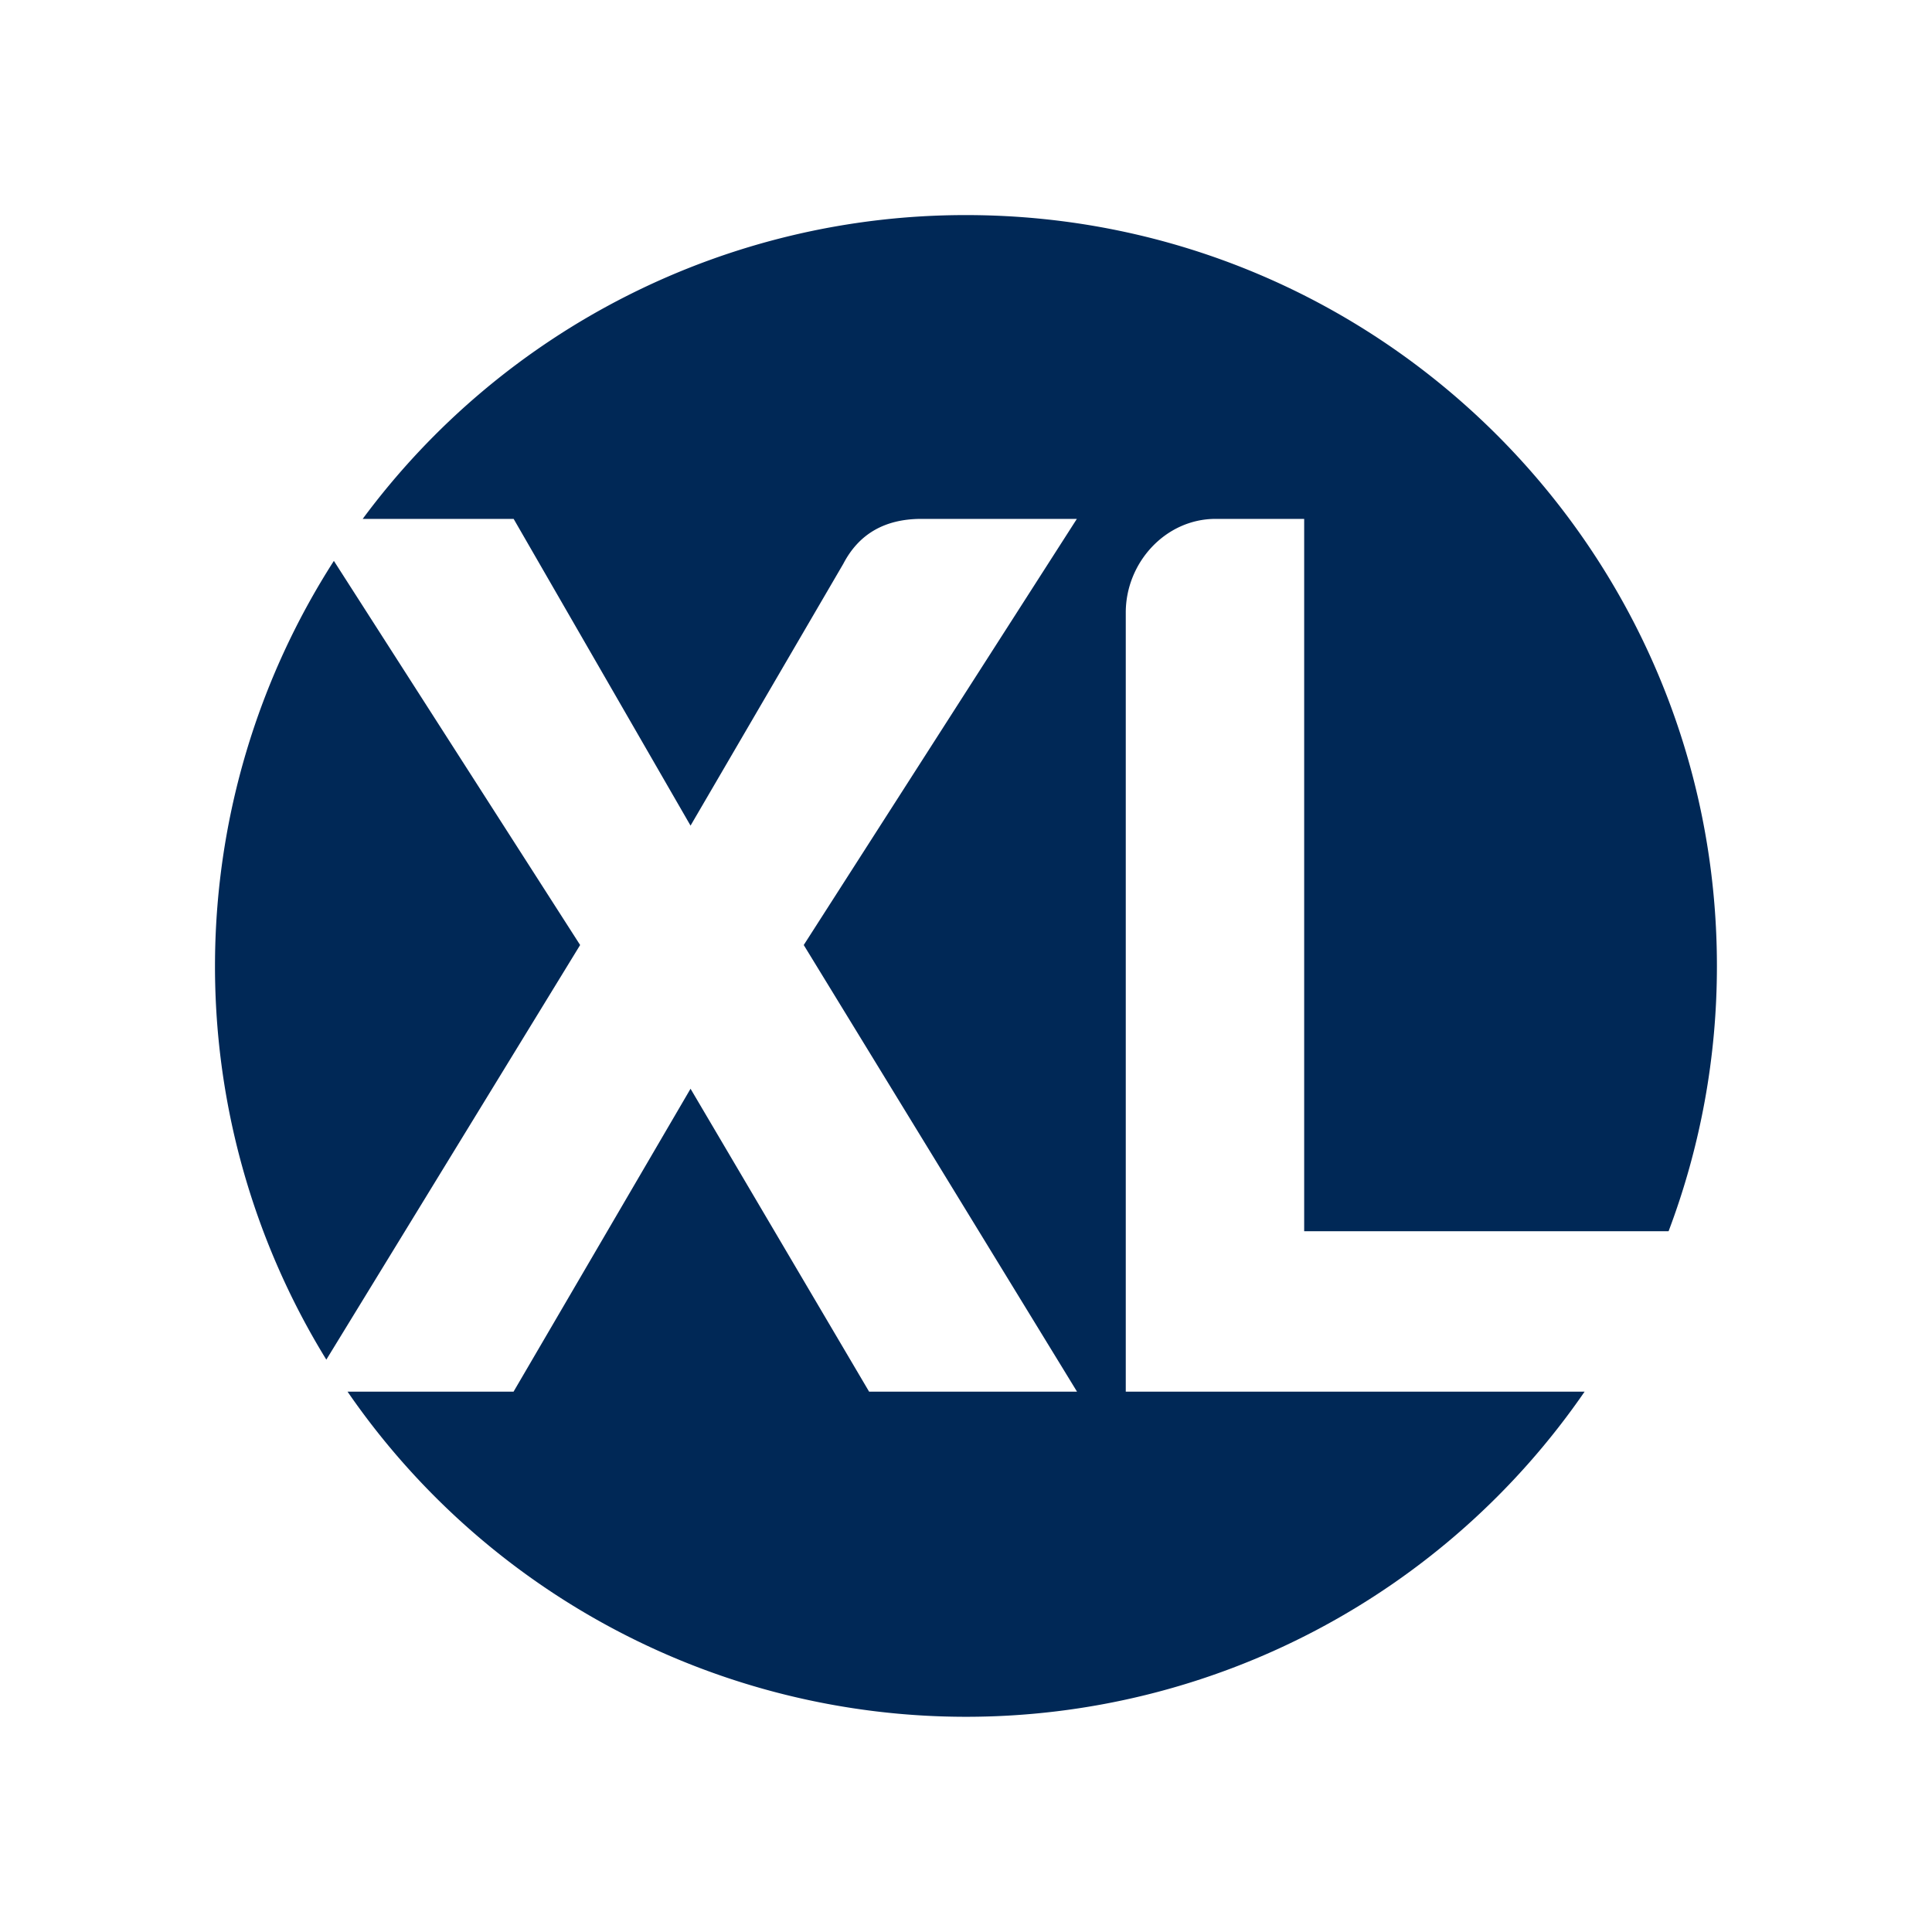
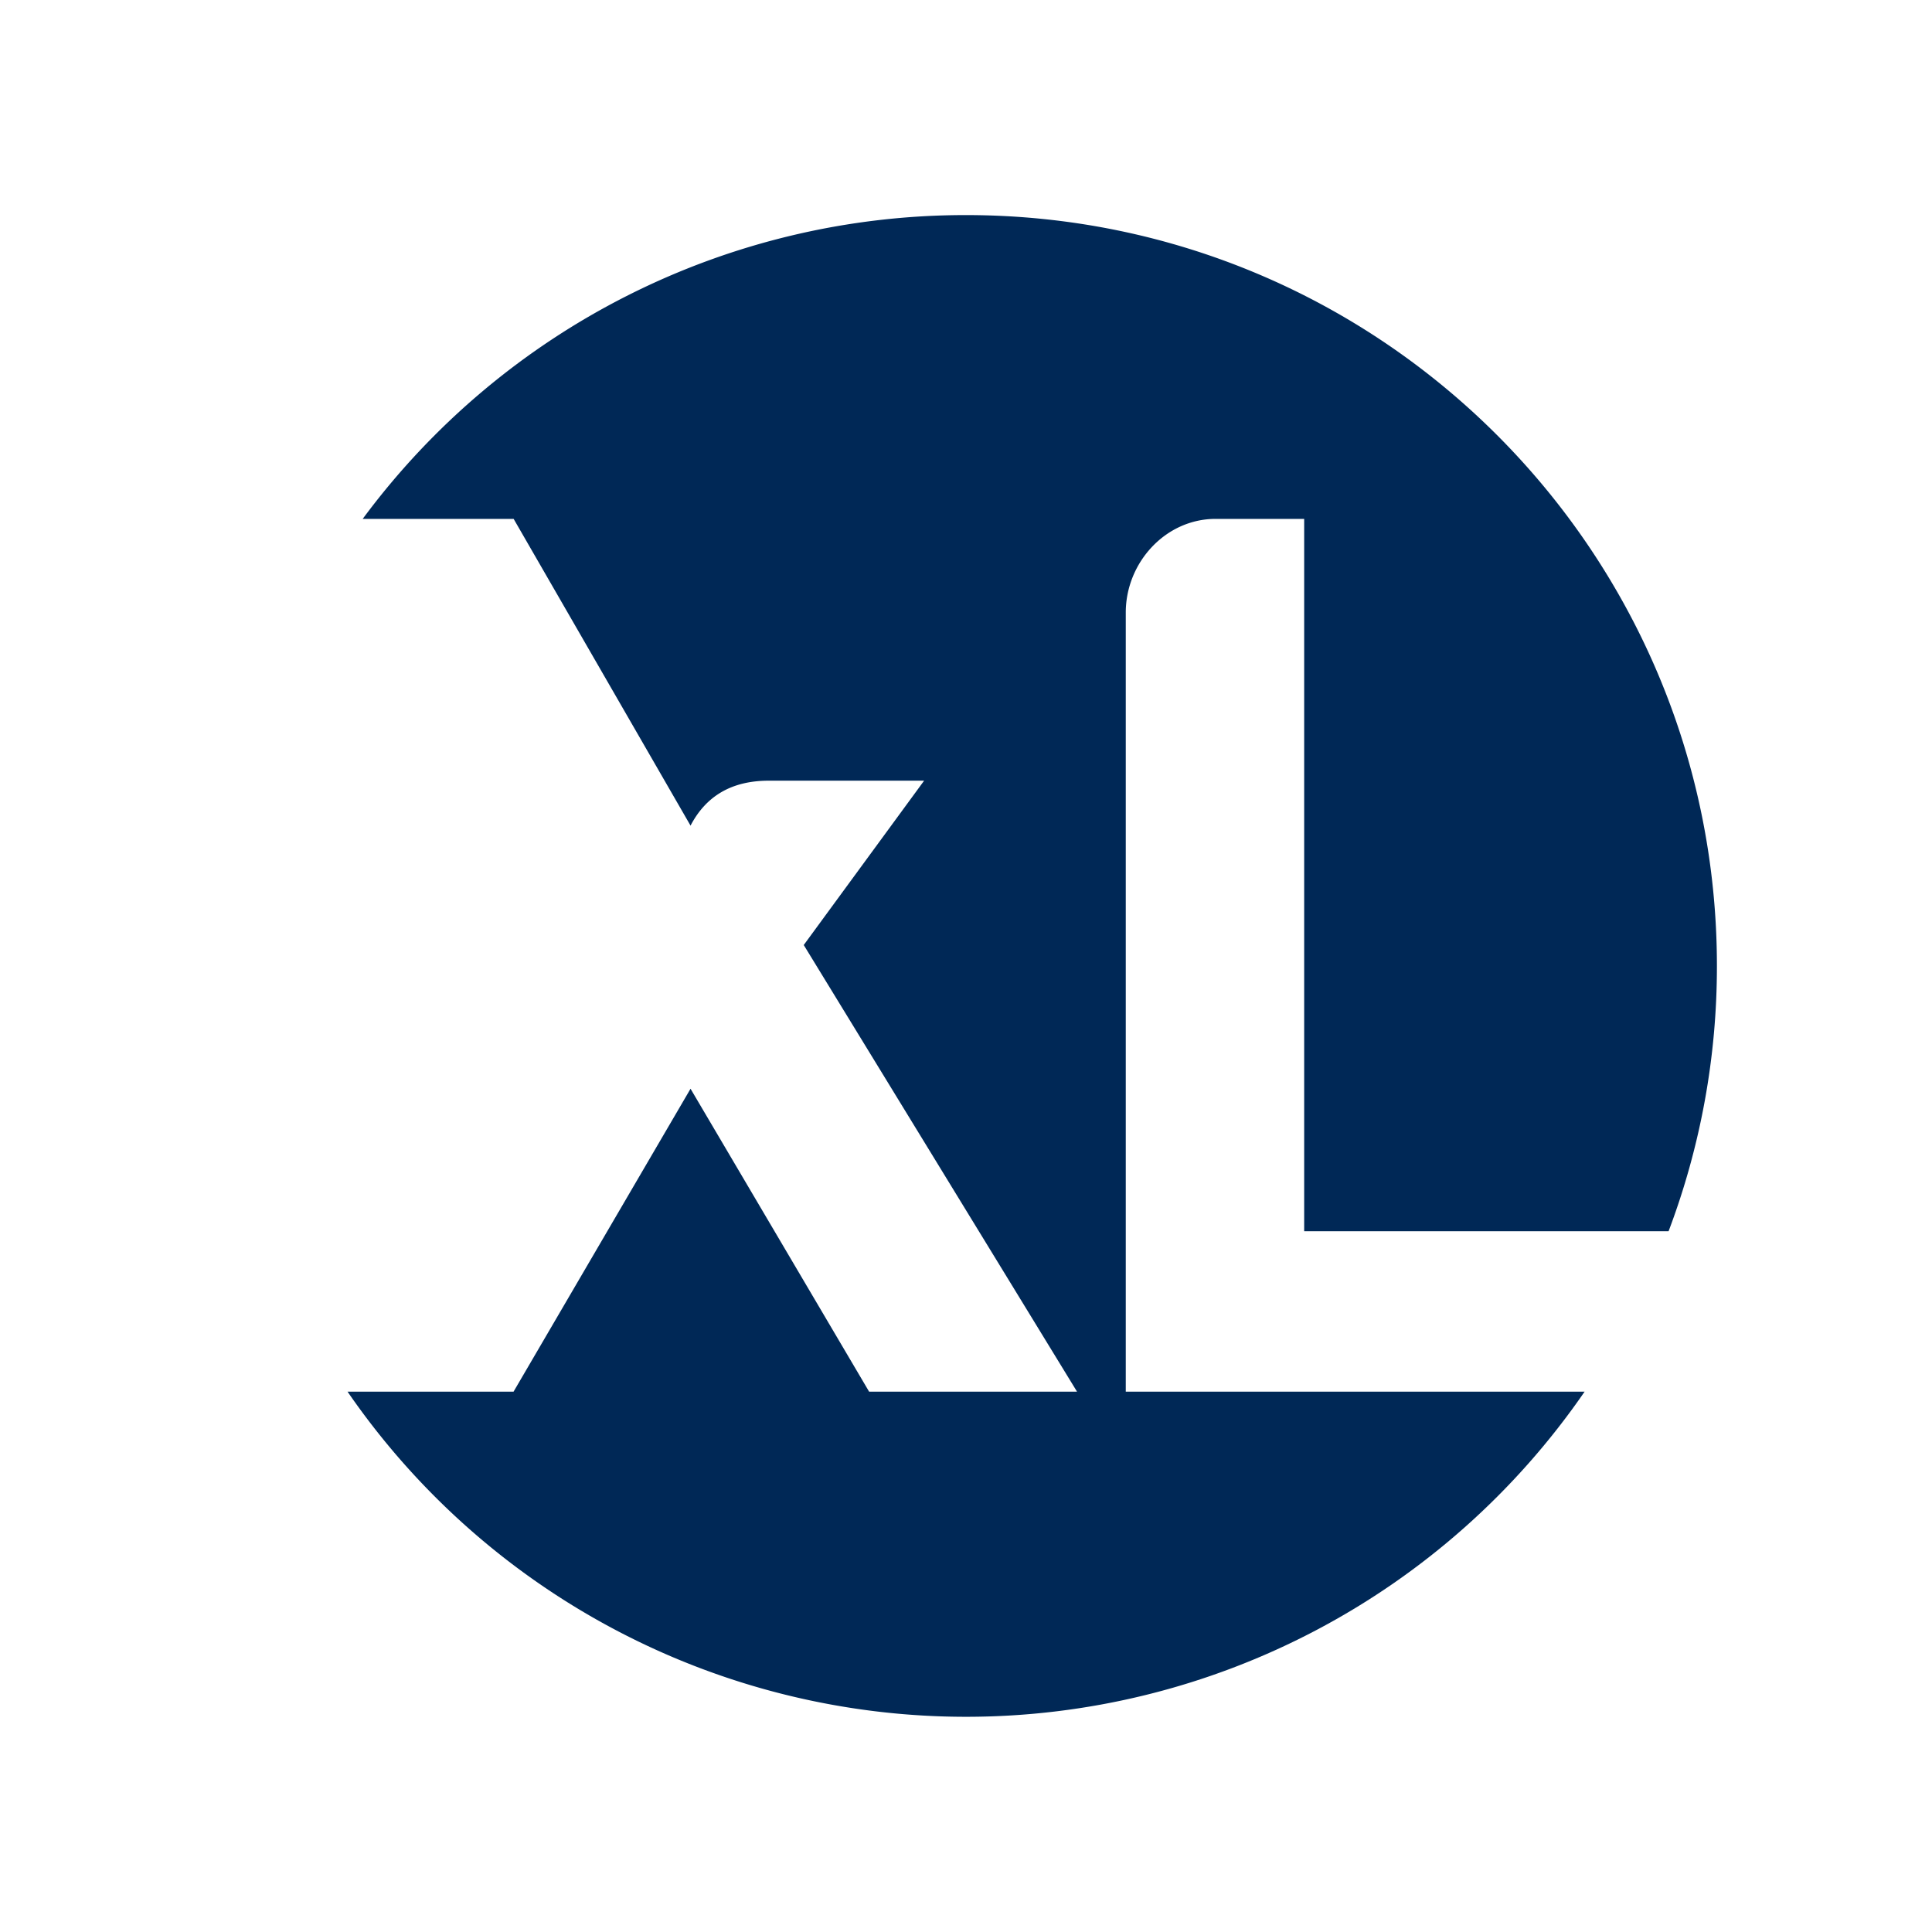
<svg xmlns="http://www.w3.org/2000/svg" viewBox="0 0 512 512">
-   <path d="M88.48,148.64a198.92,198.92,0,0,0-2,211.68l67.26-109.88Z" style="fill:#002856" />
-   <path d="M298.34,162.34c0-13.26,10.54-24.83,23.81-24.83h23.47V326.29h96.57A198.43,198.43,0,0,0,455,256c0-109.9-89.1-199-199-199A198.71,198.71,0,0,0,96.12,137.51h40L183,218.8l40.48-69.38c4.08-7.83,10.88-11.91,20.74-11.91h41.16L213,250.44,285.42,368.8h-55.1L183,288.53,136.1,368.8h-44a199,199,0,0,0,327.84,0H298.34Z" style="fill:#002856" />
+   <path d="M298.34,162.34c0-13.26,10.54-24.83,23.81-24.83h23.47V326.29h96.57A198.43,198.43,0,0,0,455,256c0-109.9-89.1-199-199-199A198.71,198.71,0,0,0,96.12,137.51h40L183,218.8c4.08-7.83,10.88-11.91,20.74-11.91h41.16L213,250.44,285.42,368.8h-55.1L183,288.53,136.1,368.8h-44a199,199,0,0,0,327.84,0H298.34Z" style="fill:#002856" />
</svg>